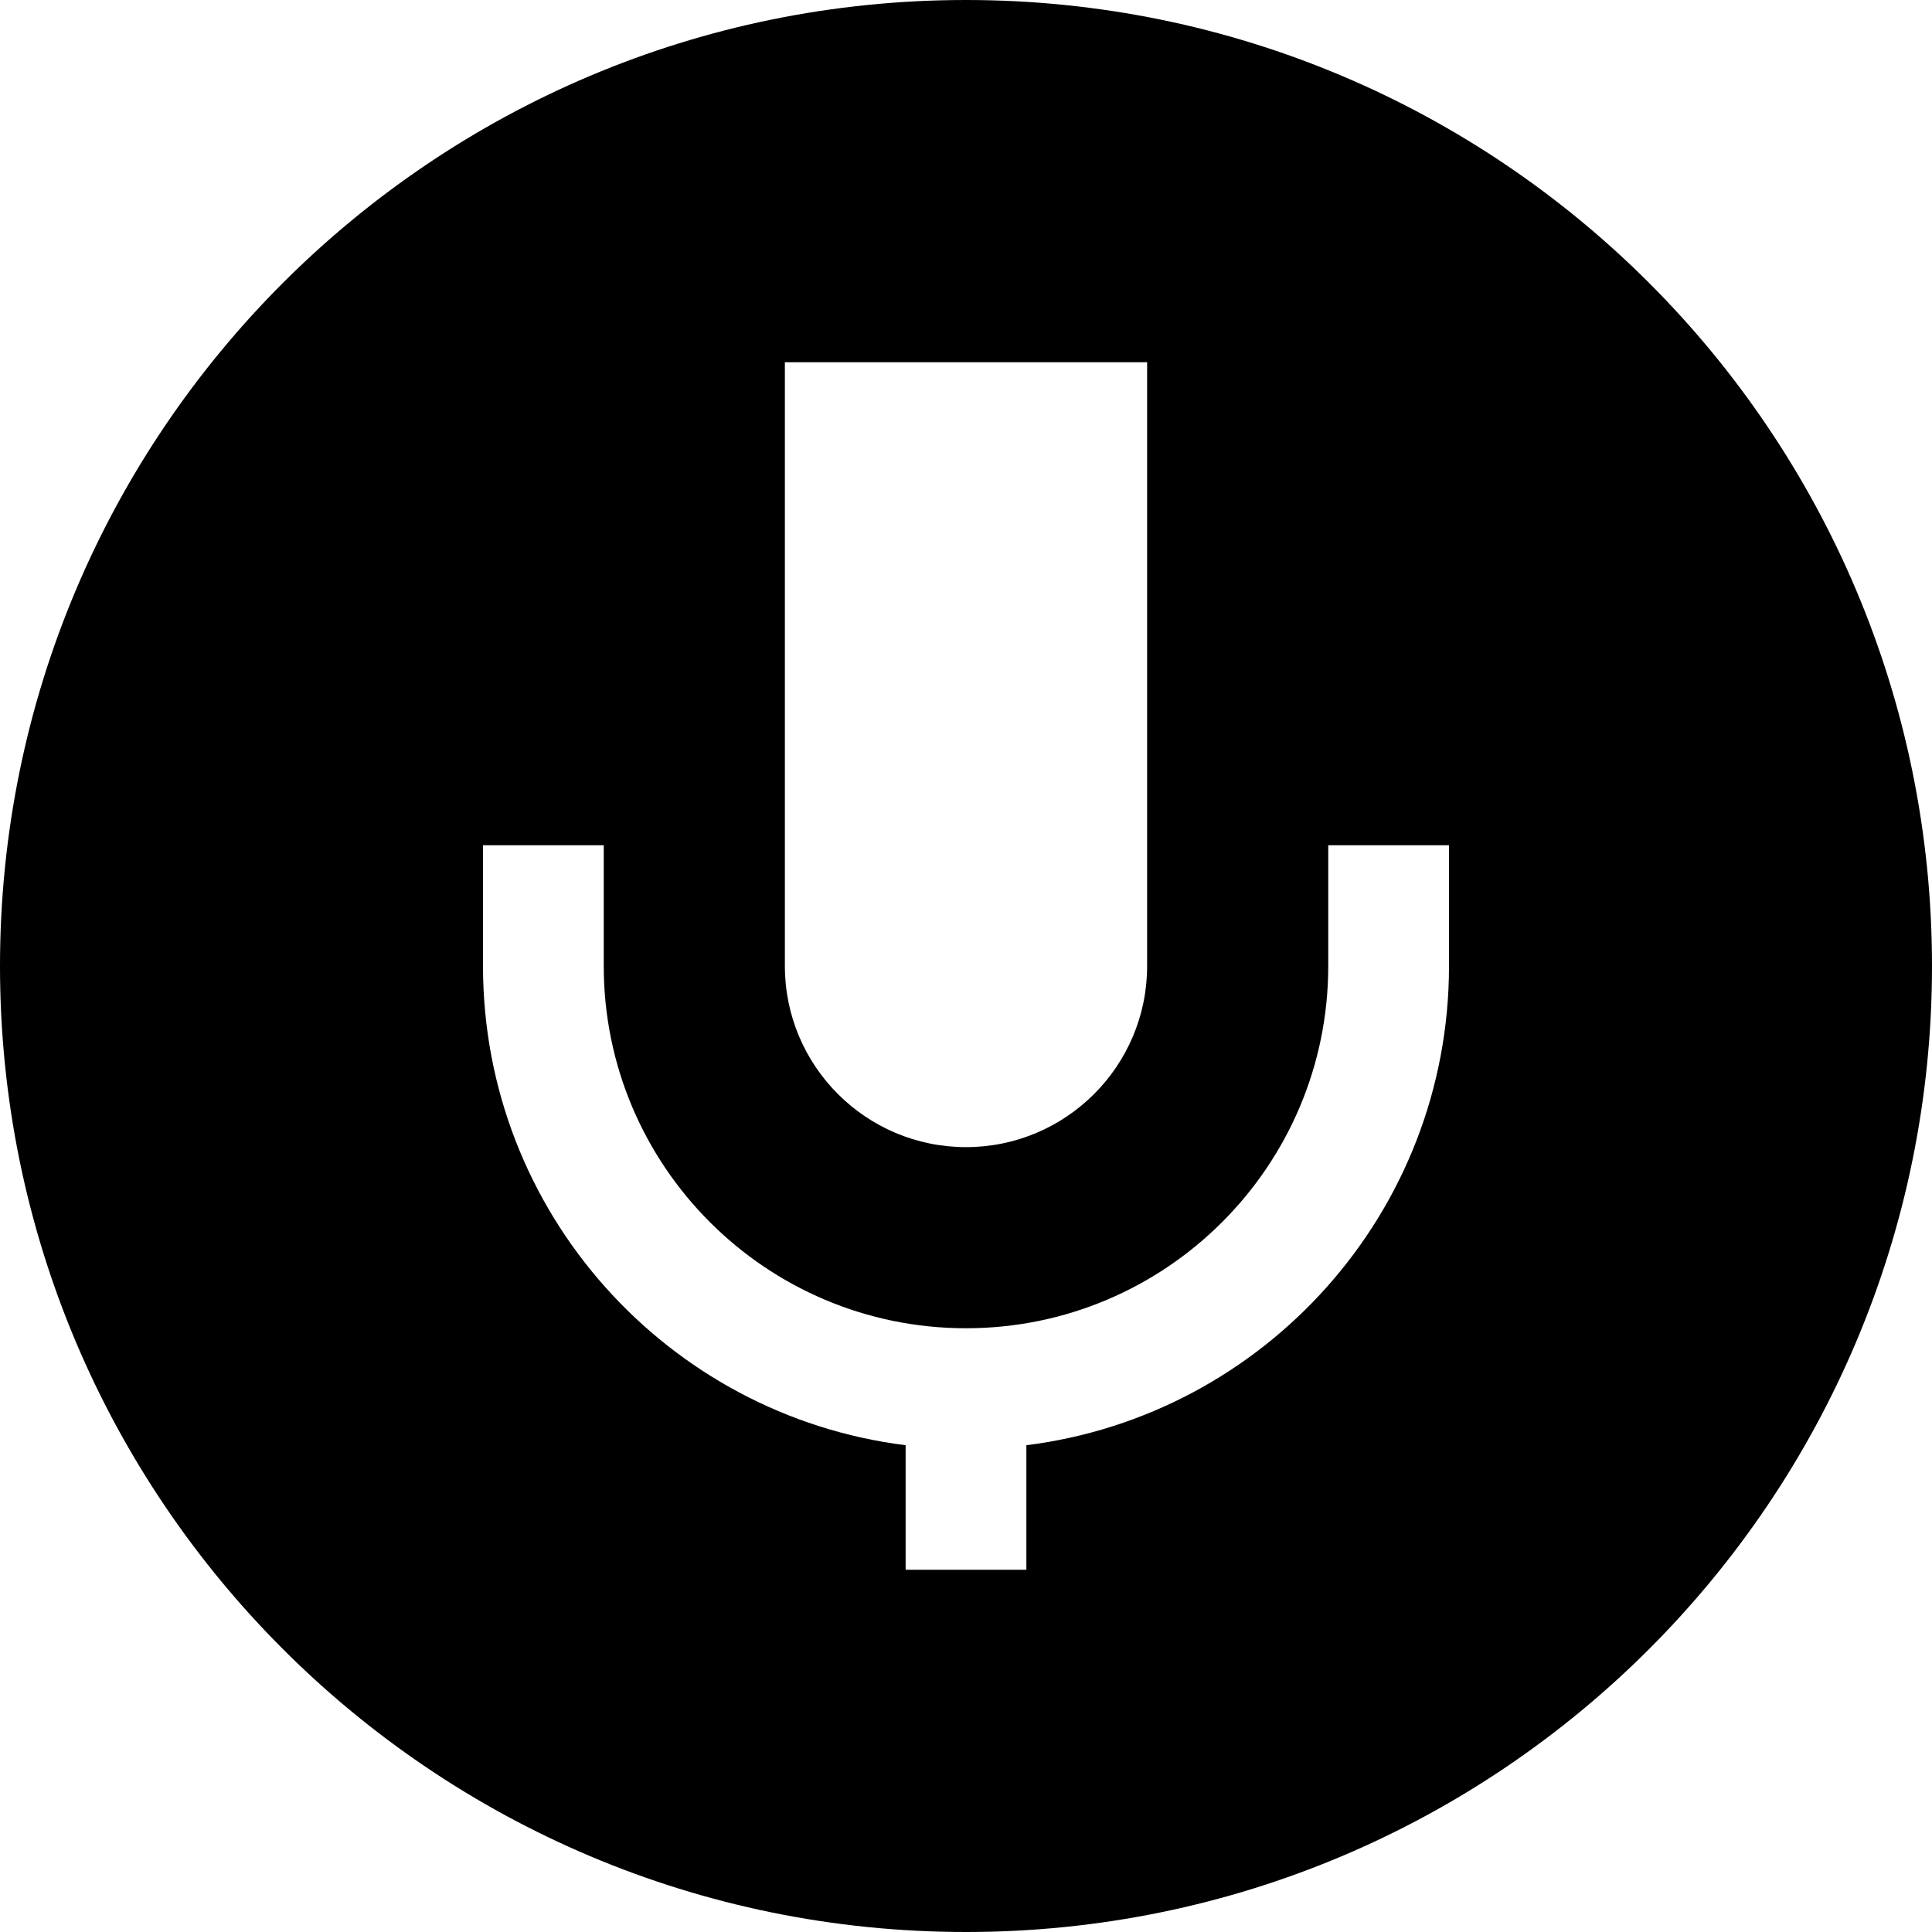
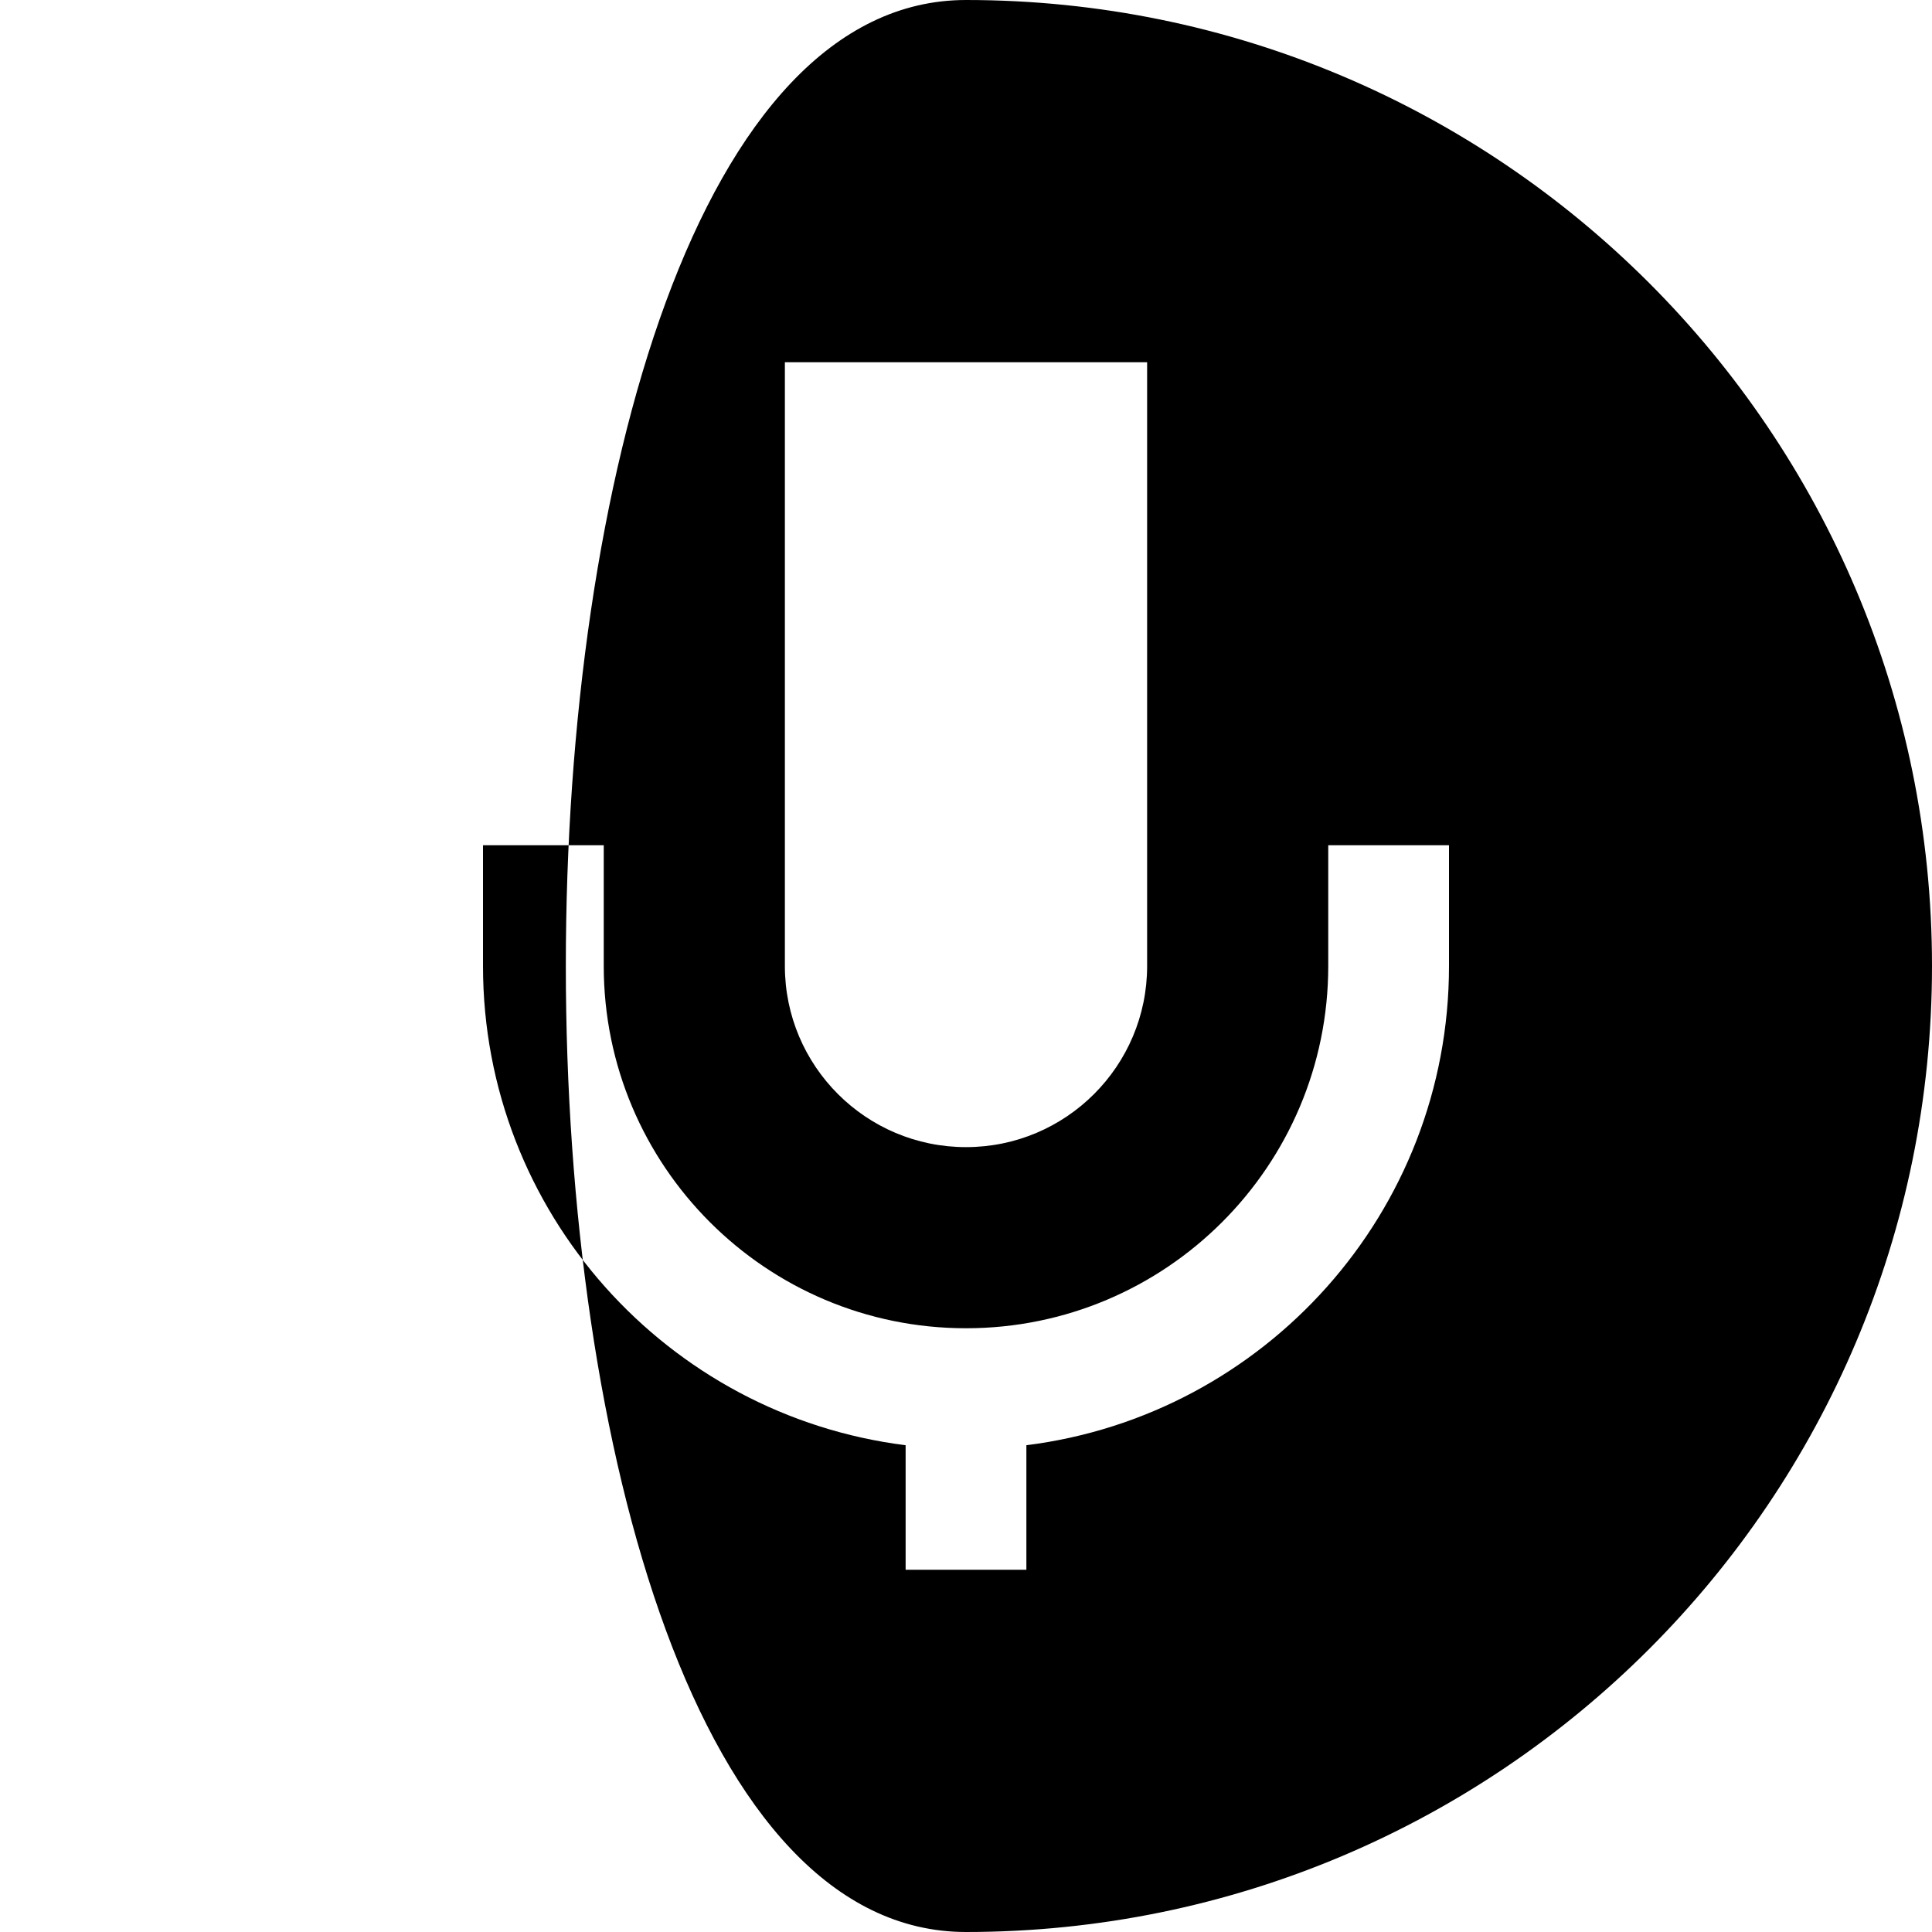
<svg xmlns="http://www.w3.org/2000/svg" viewBox="0 0 512 512">
-   <path d="M256 512c141.4 0 256-114.6 256-256S397.4 0 256 0S0 114.6 0 256S114.6 512 256 512zM208 256V96h96V256c0 26.5-21.5 48-48 48s-48-21.5-48-48zm-48-32v16 16c0 53 43 96 96 96s96-43 96-96V240 224h32v16 16c0 65.3-48.9 119.1-112 127v17 16H240V400 383c-63.1-7.9-112-61.7-112-127V240 224h32z" />
+   <path d="M256 512c141.4 0 256-114.6 256-256S397.4 0 256 0S114.6 512 256 512zM208 256V96h96V256c0 26.5-21.5 48-48 48s-48-21.5-48-48zm-48-32v16 16c0 53 43 96 96 96s96-43 96-96V240 224h32v16 16c0 65.3-48.9 119.1-112 127v17 16H240V400 383c-63.1-7.9-112-61.7-112-127V240 224h32z" />
</svg>